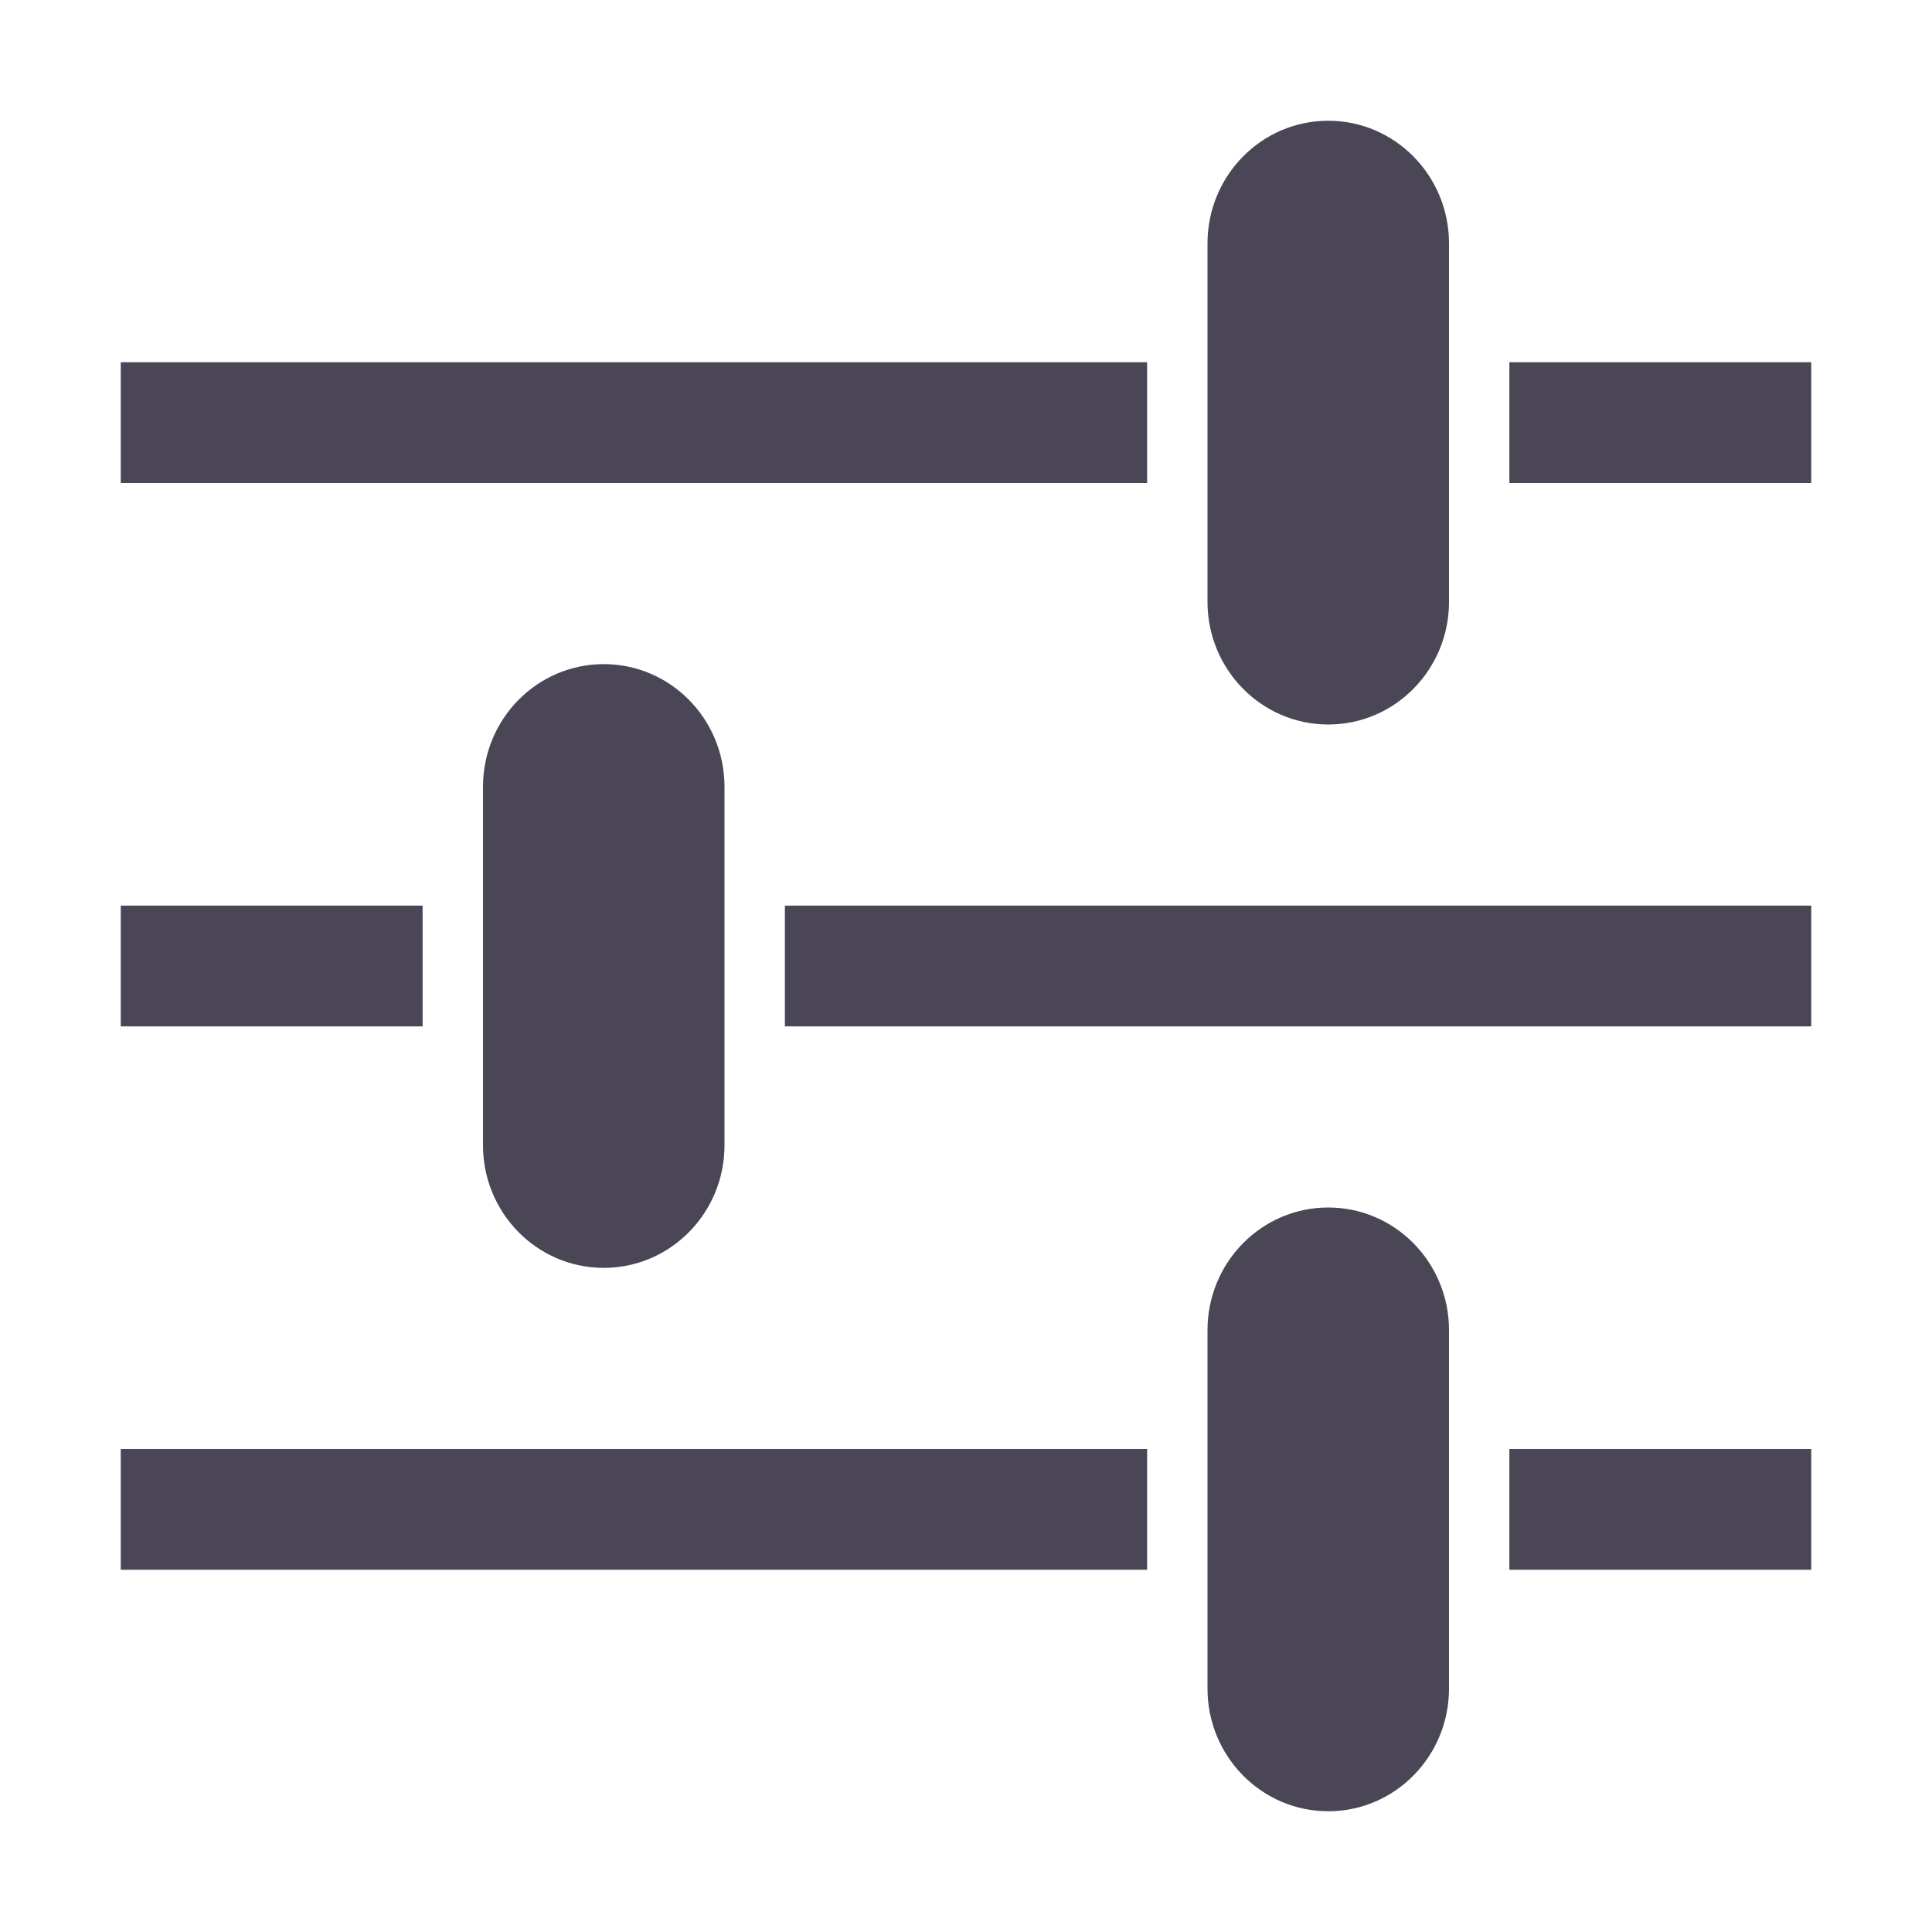
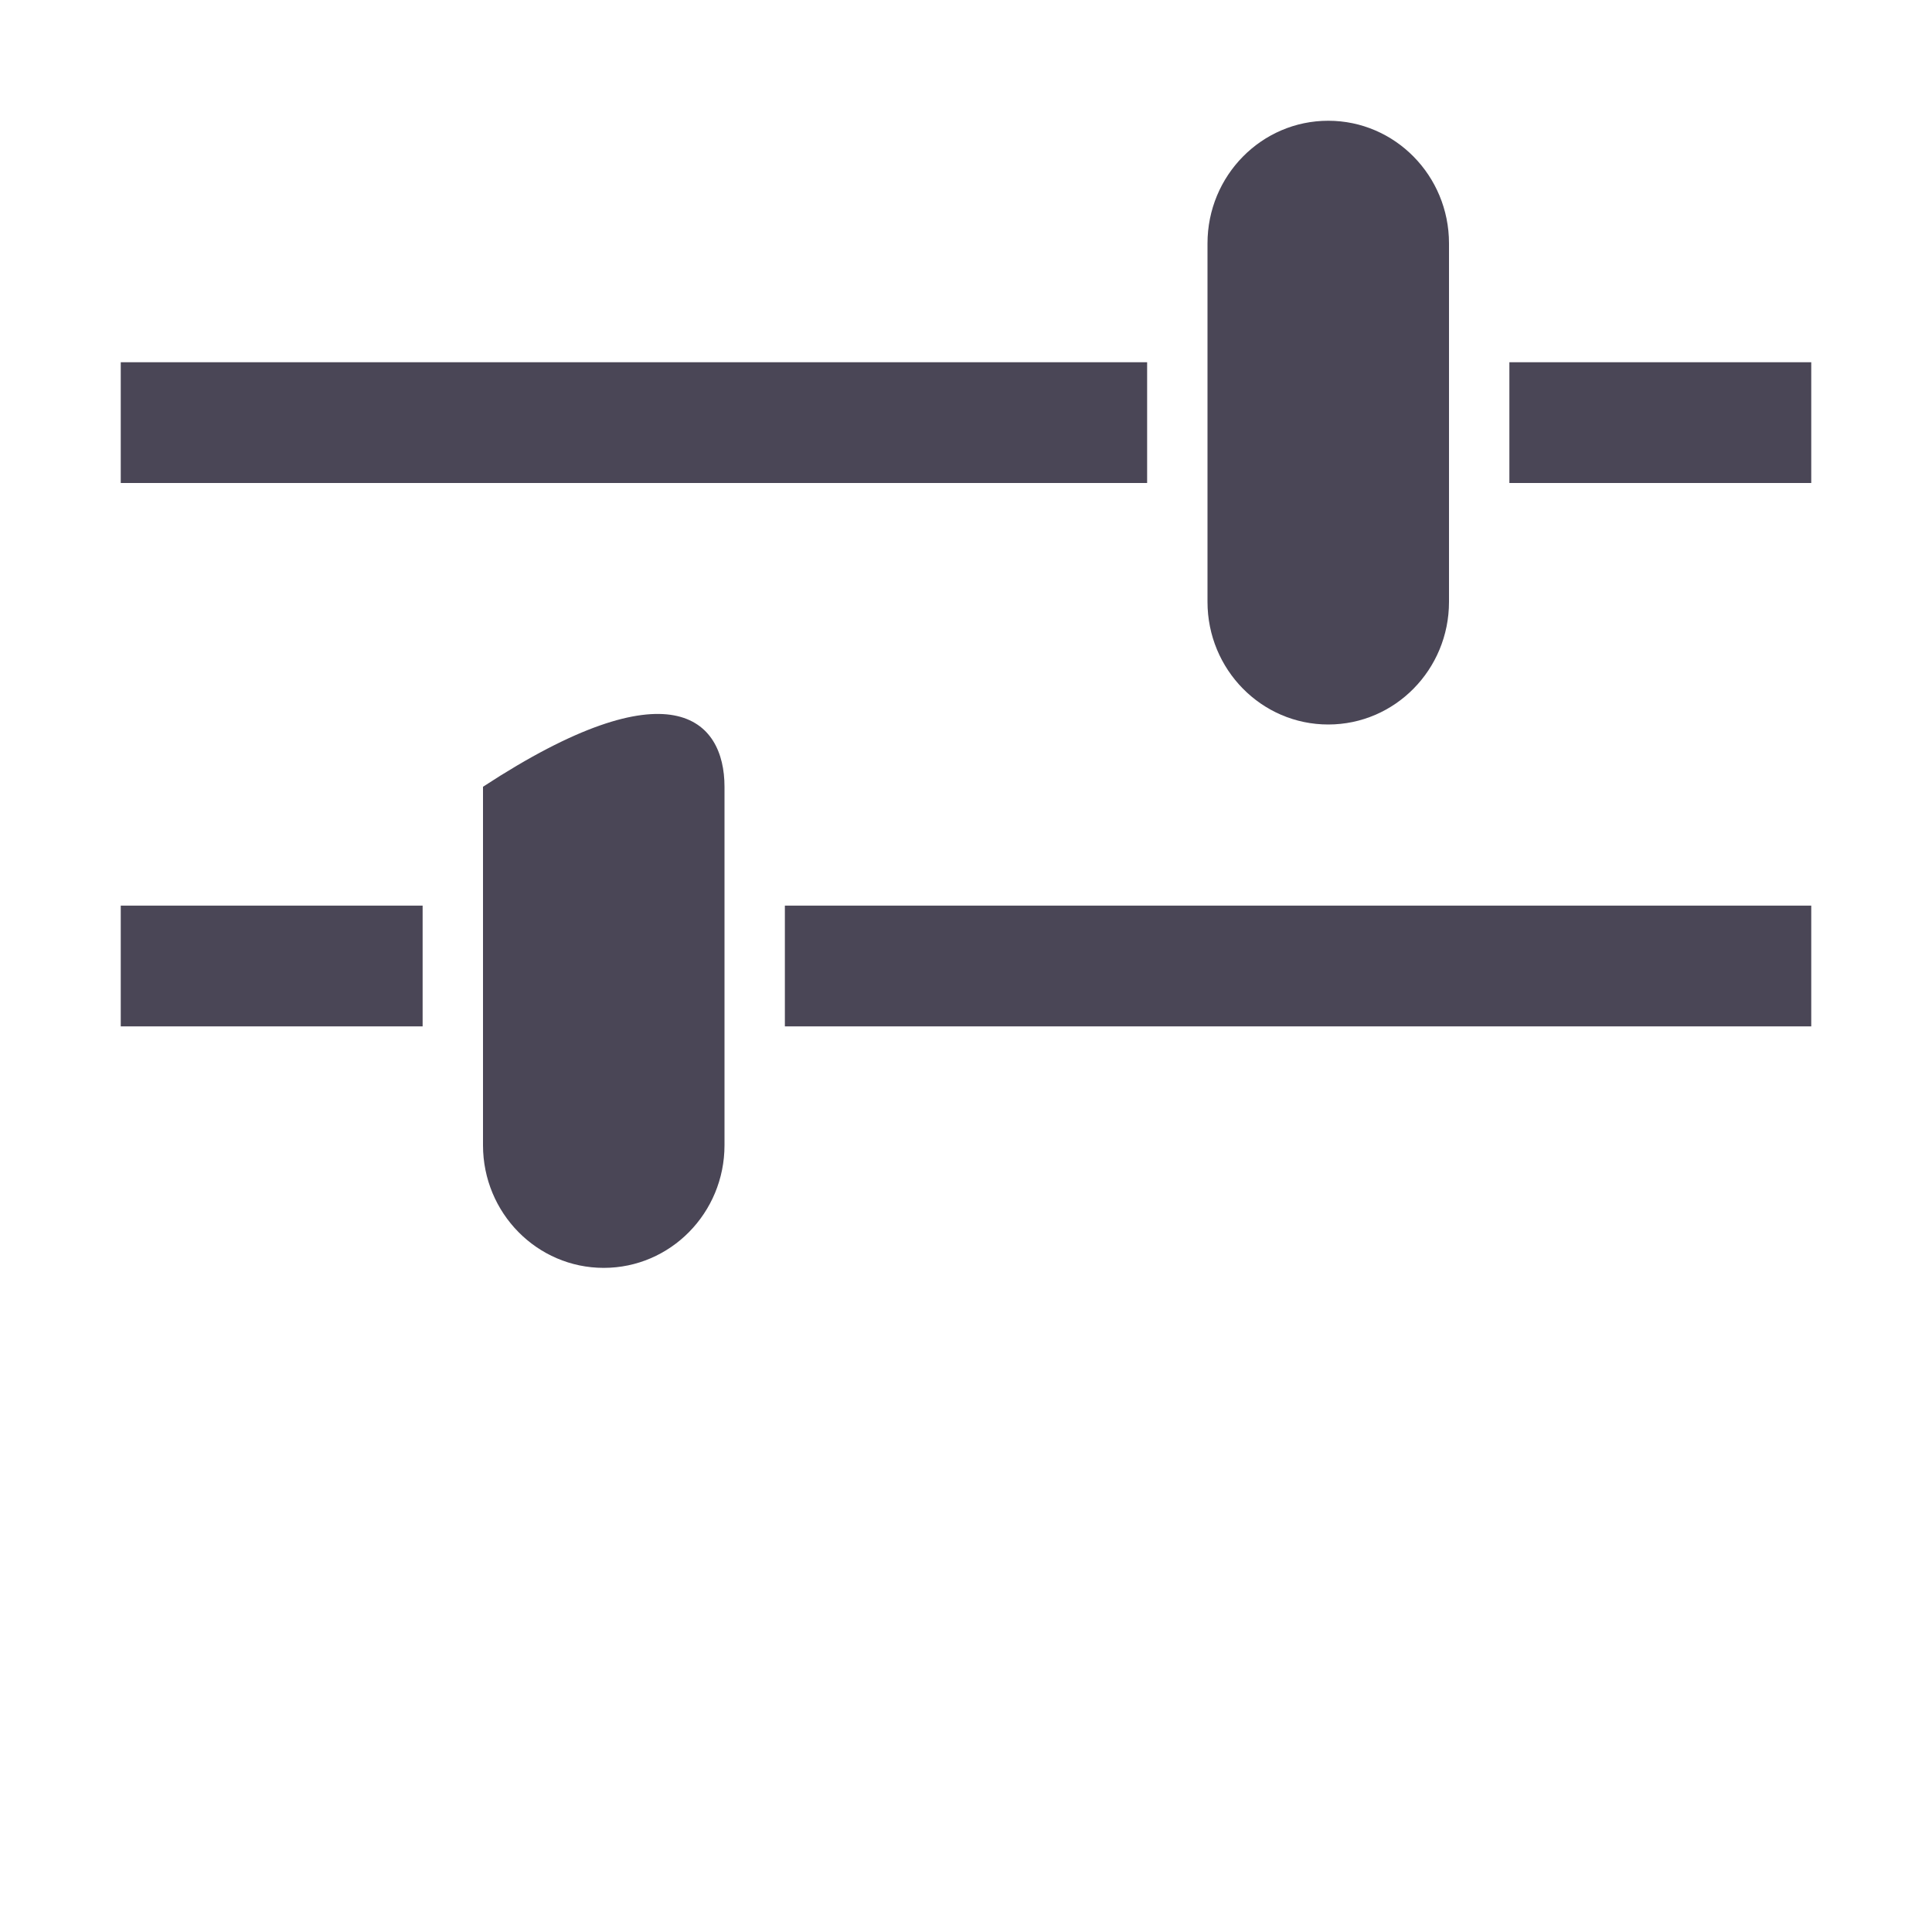
<svg xmlns="http://www.w3.org/2000/svg" width="100%" height="100%" viewBox="0 0 512 512" version="1.1" xml:space="preserve" style="fill-rule:evenodd;clip-rule:evenodd;stroke-linejoin:round;stroke-miterlimit:1.414;">
-   <path d="M32,384L304,384L304,416L32,416L32,384ZM400,384L480,384L480,416L400,416L400,384ZM384,447.5C384,465.449 369.673,480 352,480C334.327,480 320,465.449 320,447.5L320,352.5C320,334.551 334.327,320 352,320C369.673,320 384,334.551 384,352.5L384,447.5Z" style="fill:rgb(74,70,86);fill-rule:nonzero;" />
-   <path d="M32,240L112,240L112,272L32,272L32,240ZM208,240L480,240L480,272L208,272L208,240ZM192,303.5C192,321.449 177.673,336 160,336C142.327,336 128,321.449 128,303.5L128,208.5C128,190.551 142.327,176 160,176C177.673,176 192,190.551 192,208.5L192,303.5Z" style="fill:rgb(74,70,86);fill-rule:nonzero;" />
+   <path d="M32,240L112,240L112,272L32,272L32,240ZM208,240L480,240L480,272L208,272L208,240ZM192,303.5C192,321.449 177.673,336 160,336C142.327,336 128,321.449 128,303.5L128,208.5C177.673,176 192,190.551 192,208.5L192,303.5Z" style="fill:rgb(74,70,86);fill-rule:nonzero;" />
  <path d="M32,96L304,96L304,128L32,128L32,96ZM400,96L480,96L480,128L400,128L400,96ZM384,159.5C384,177.449 369.673,192 352,192C334.327,192 320,177.449 320,159.5L320,64.5C320,46.551 334.327,32 352,32C369.673,32 384,46.551 384,64.5L384,159.5Z" style="fill:rgb(74,70,86);fill-rule:nonzero;" />
</svg>